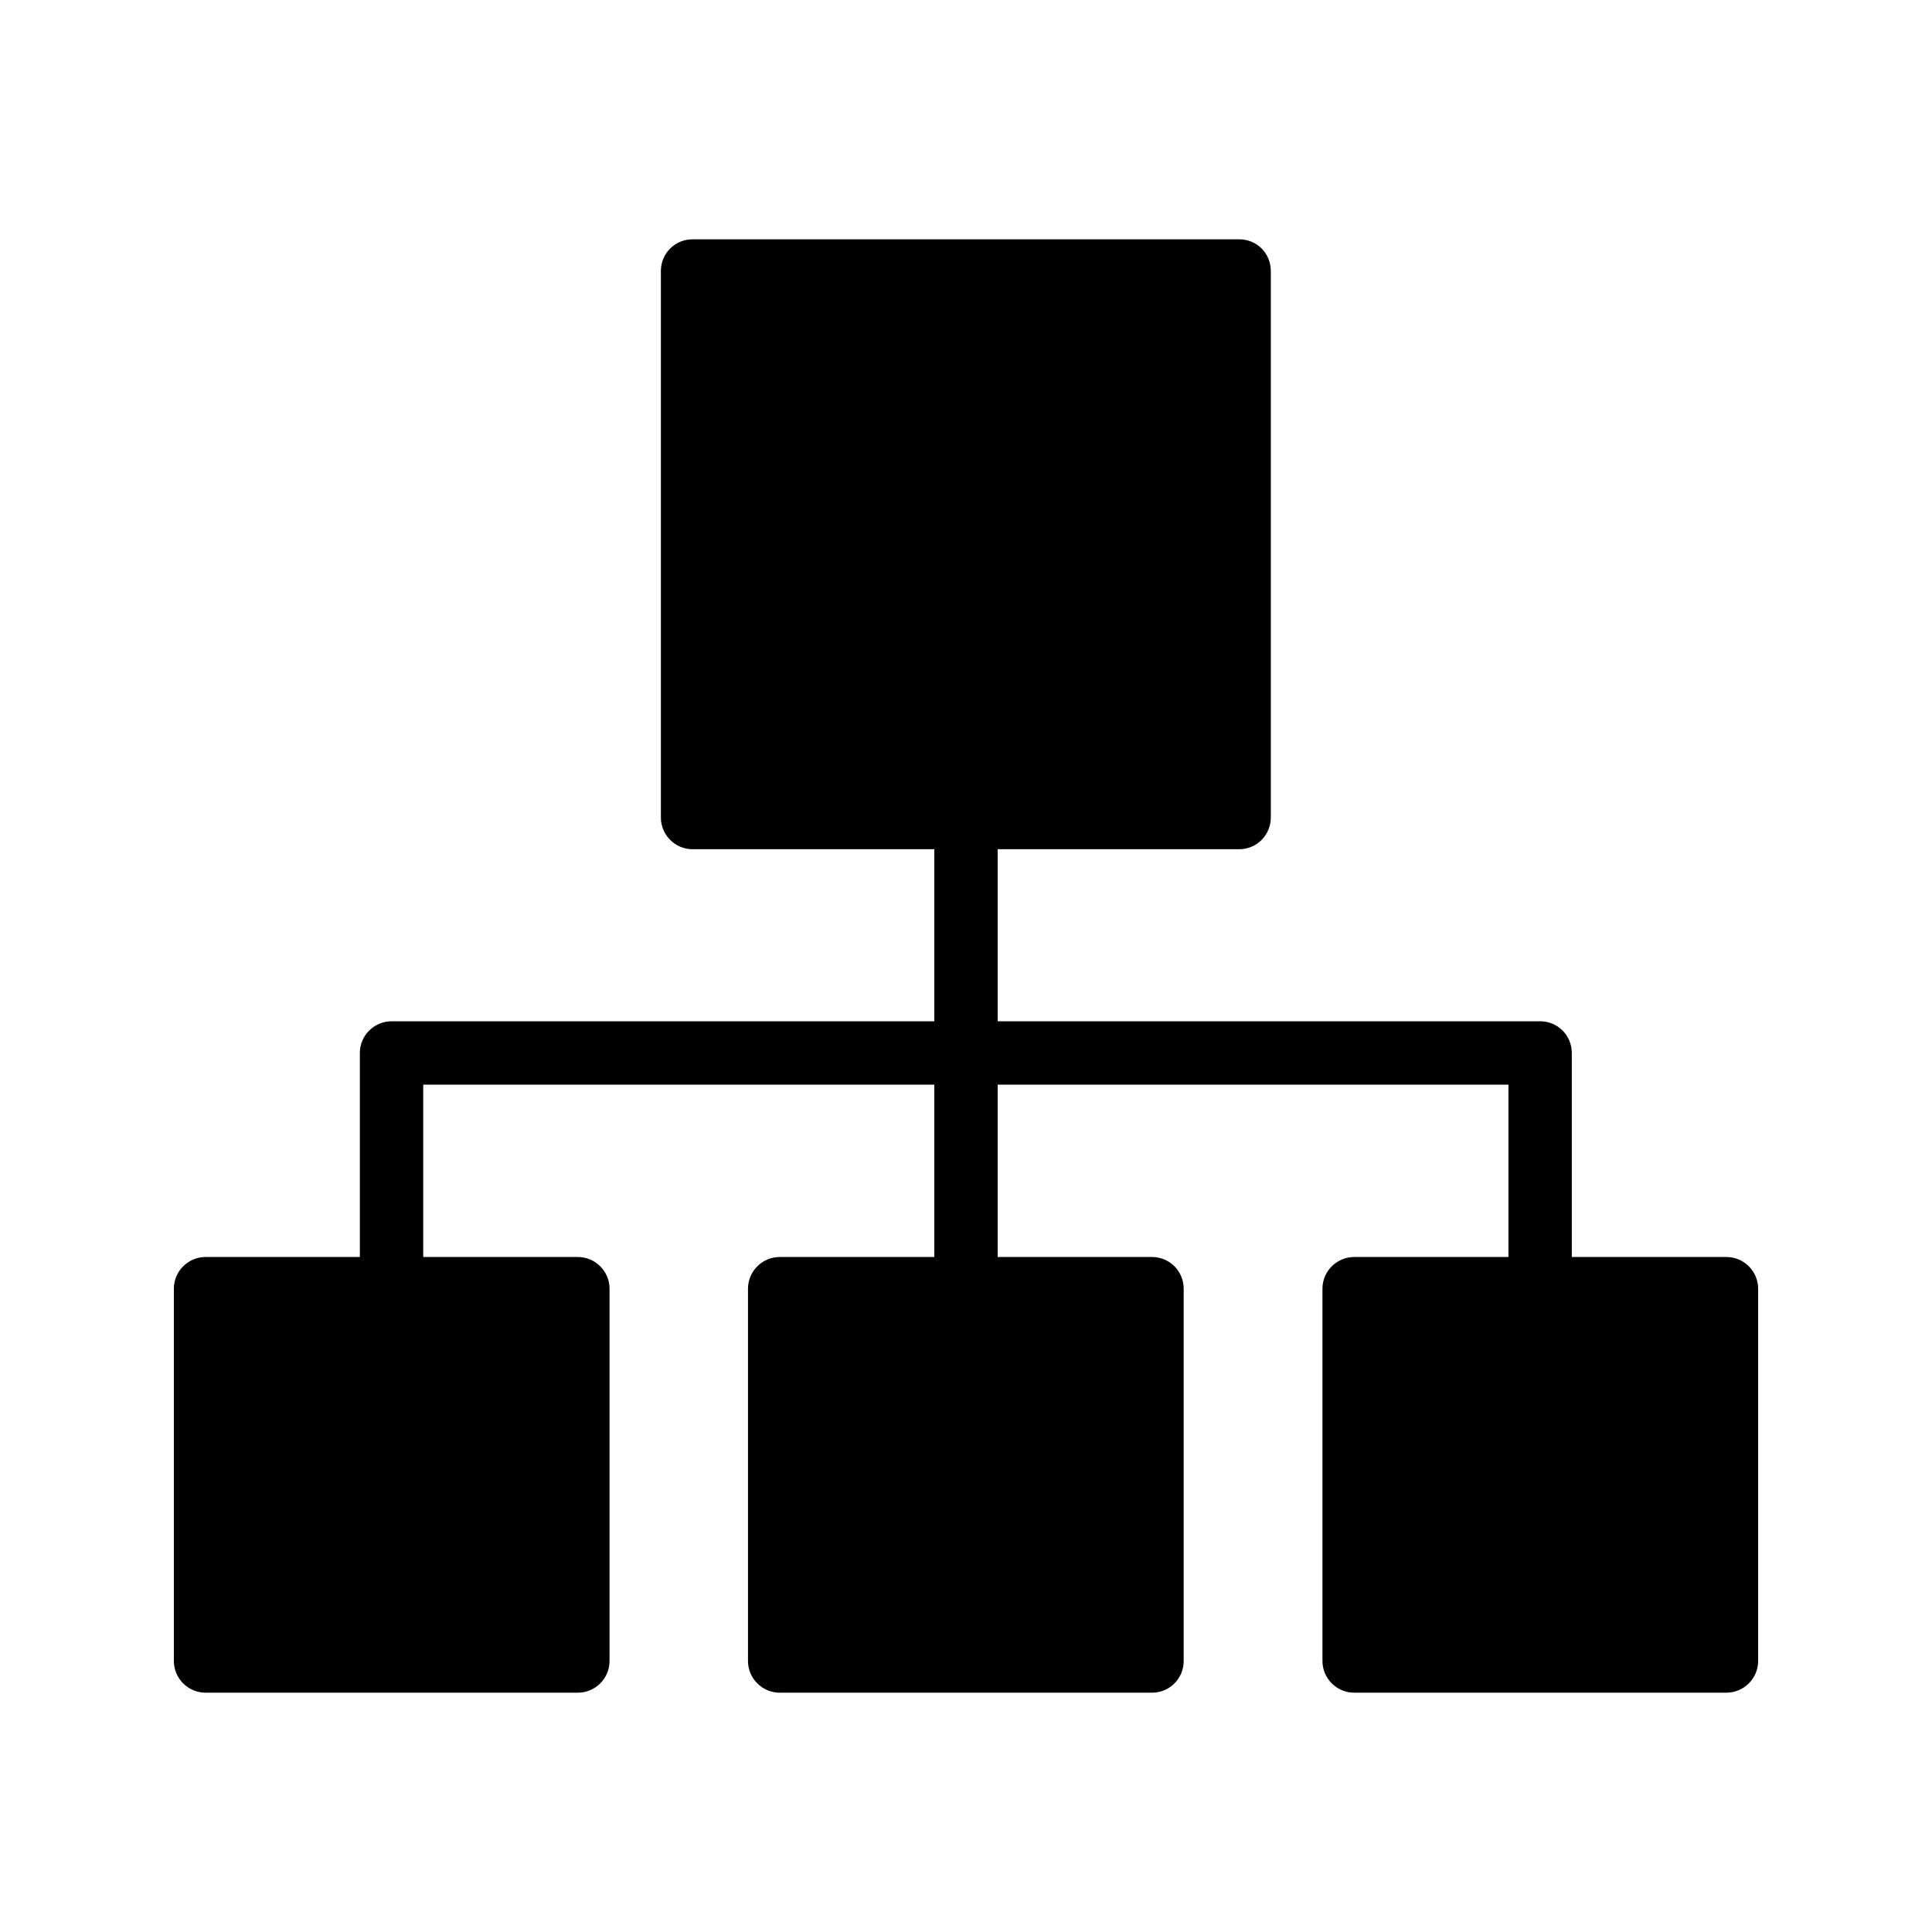
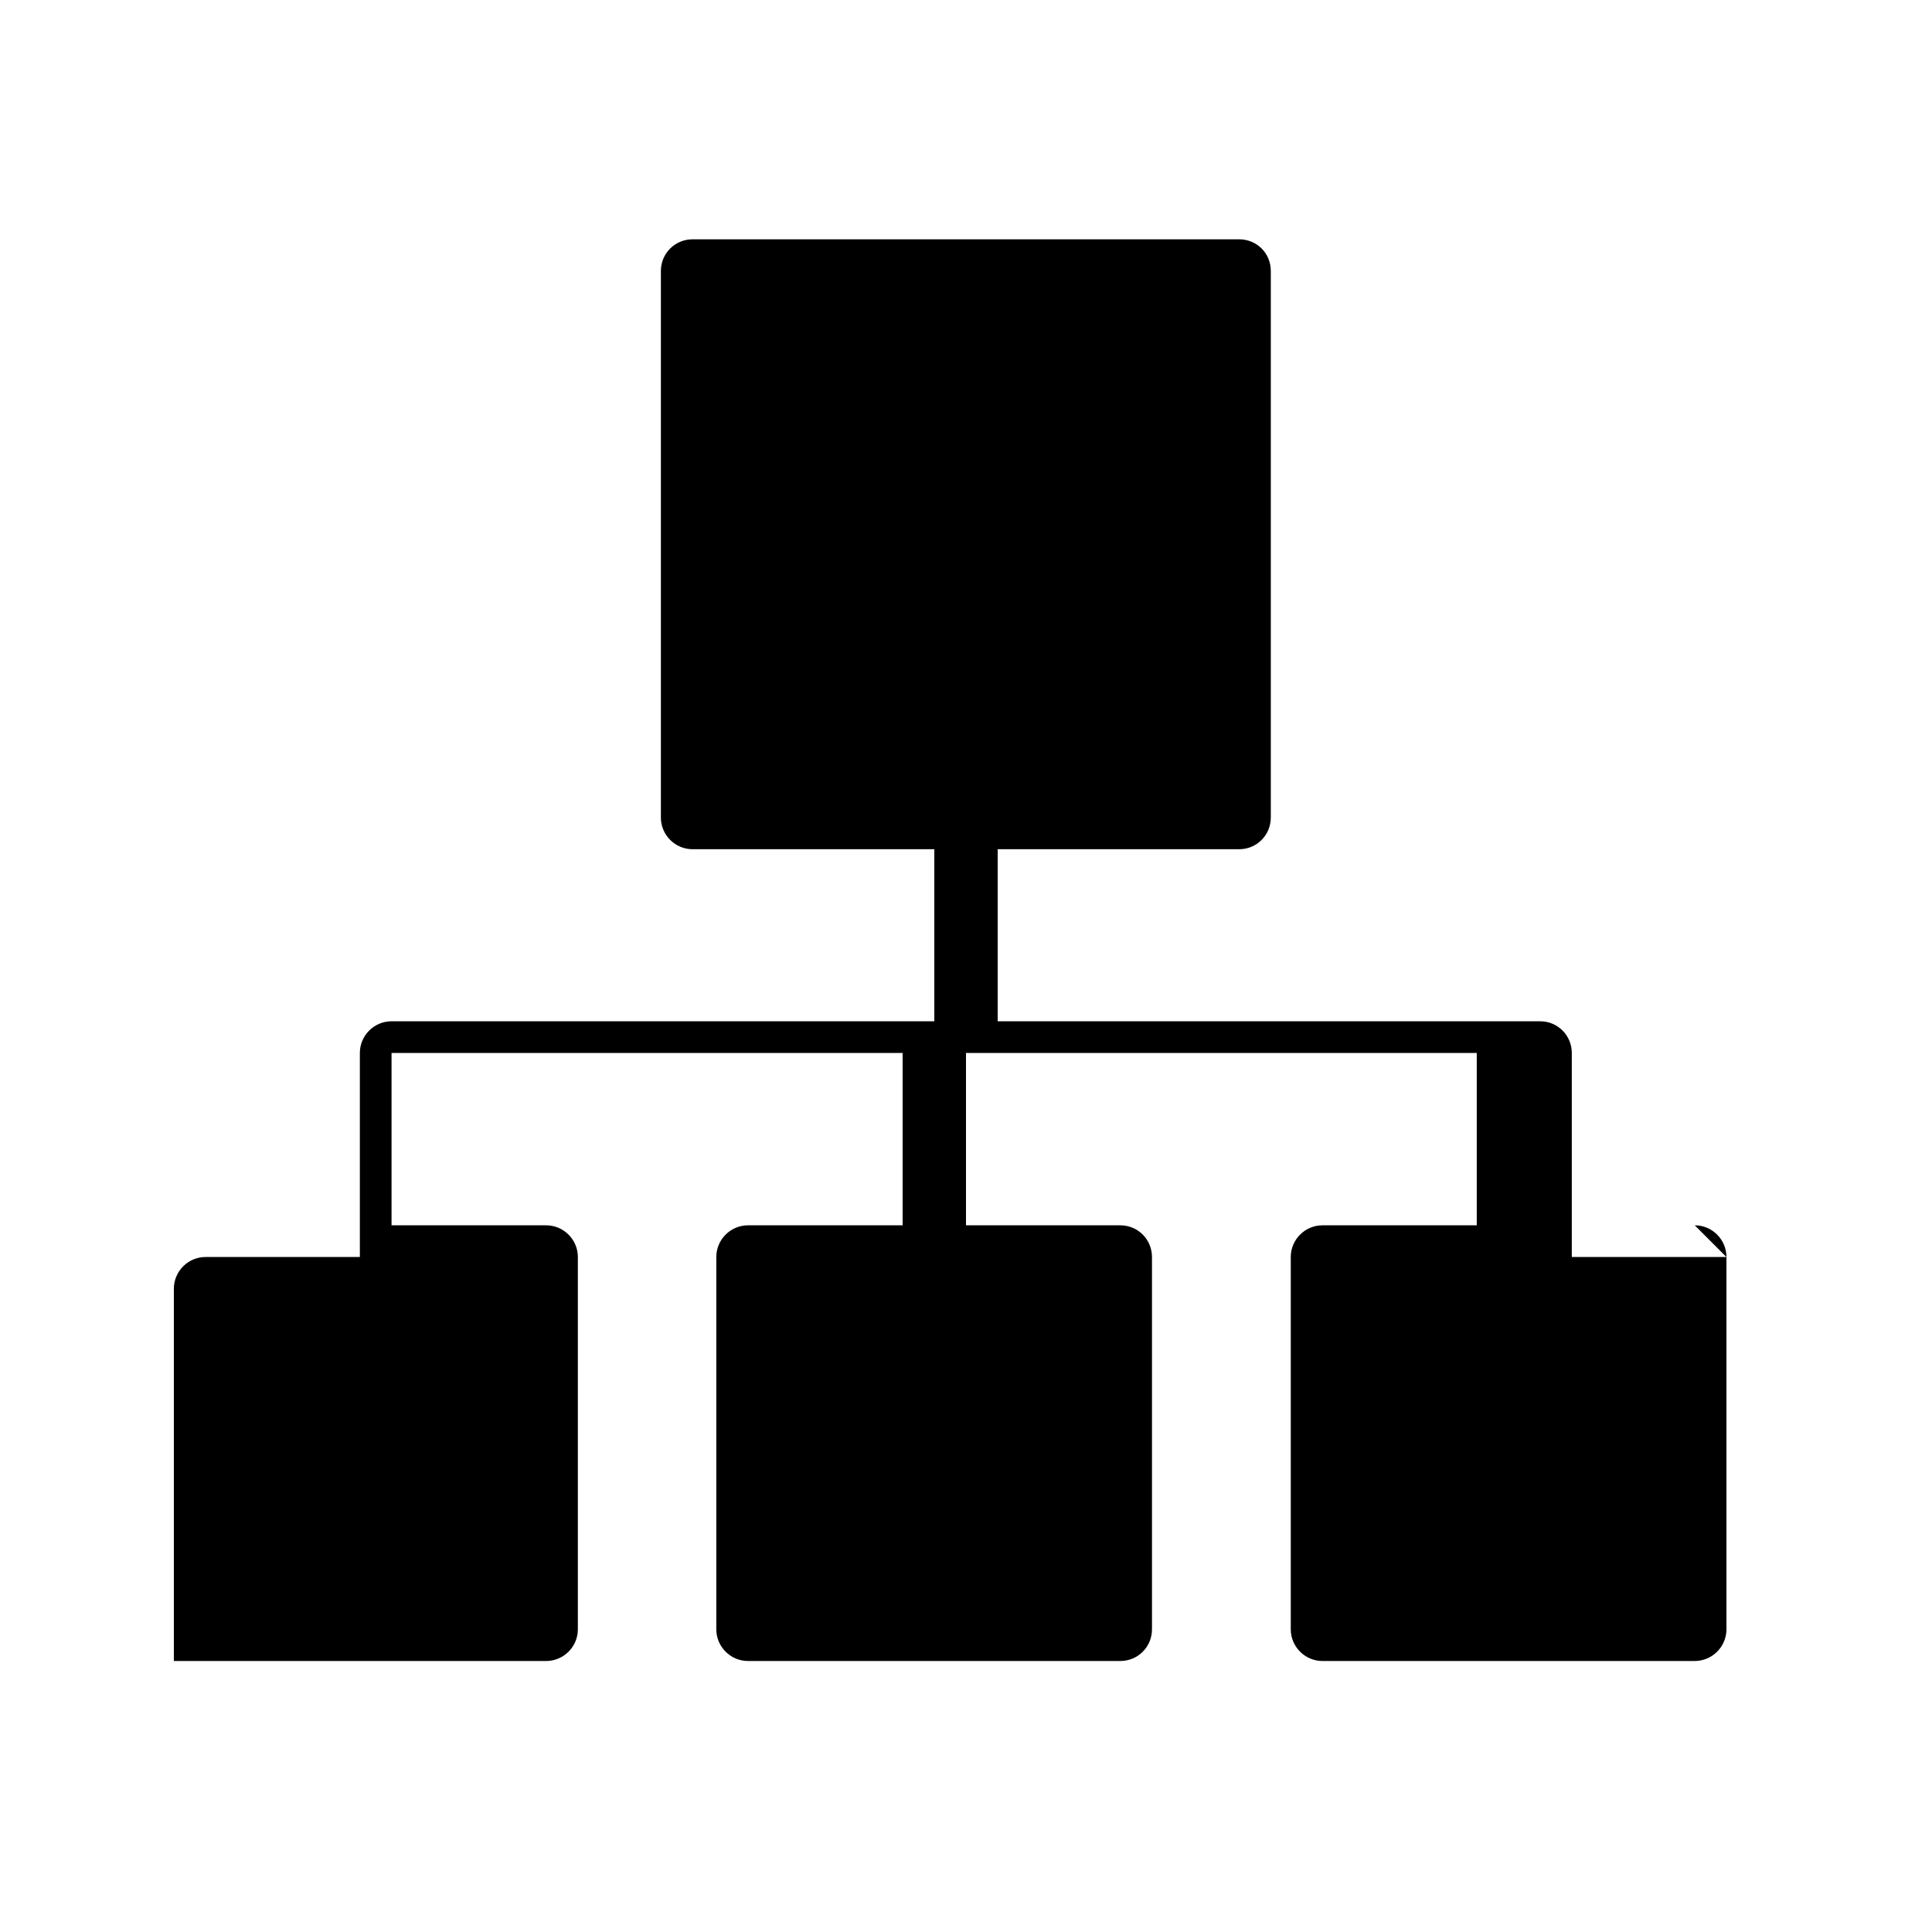
<svg xmlns="http://www.w3.org/2000/svg" fill="#000000" width="800px" height="800px" version="1.1" viewBox="144 144 512 512">
-   <path d="m601.52 477.12h-40.977v-54.074c0-4.617-3.695-8.398-8.398-8.398h-143.75v-45.594h63.984c4.703 0 8.398-3.777 8.398-8.398v-144.84c0-4.703-3.695-8.398-8.398-8.398h-144.84c-4.617 0-8.398 3.695-8.398 8.398v144.84c0 4.617 3.777 8.398 8.398 8.398l64.066-0.004v45.594l-143.84 0.004c-4.617 0-8.398 3.777-8.398 8.398v54.074h-40.891c-4.617 0-8.398 3.777-8.398 8.398v98.664c0 4.617 3.777 8.398 8.398 8.398h98.664c4.617 0 8.398-3.777 8.398-8.398v-98.664c0-4.617-3.777-8.398-8.398-8.398h-40.977v-45.68h135.44v45.68h-40.977c-4.617 0-8.398 3.777-8.398 8.398v98.664c0 4.617 3.777 8.398 8.398 8.398h98.664c4.703 0 8.398-3.777 8.398-8.398v-98.664c0-4.617-3.695-8.398-8.398-8.398h-40.895v-45.68h135.36v45.68h-40.891c-4.617 0-8.398 3.777-8.398 8.398v98.664c0 4.617 3.777 8.398 8.398 8.398l98.664-0.004c4.617 0 8.398-3.777 8.398-8.398v-98.664c-0.004-4.617-3.781-8.395-8.398-8.395z" />
+   <path d="m601.52 477.12h-40.977v-54.074c0-4.617-3.695-8.398-8.398-8.398h-143.75v-45.594h63.984c4.703 0 8.398-3.777 8.398-8.398v-144.84c0-4.703-3.695-8.398-8.398-8.398h-144.84c-4.617 0-8.398 3.695-8.398 8.398v144.84c0 4.617 3.777 8.398 8.398 8.398l64.066-0.004v45.594l-143.84 0.004c-4.617 0-8.398 3.777-8.398 8.398v54.074h-40.891c-4.617 0-8.398 3.777-8.398 8.398v98.664h98.664c4.617 0 8.398-3.777 8.398-8.398v-98.664c0-4.617-3.777-8.398-8.398-8.398h-40.977v-45.68h135.44v45.68h-40.977c-4.617 0-8.398 3.777-8.398 8.398v98.664c0 4.617 3.777 8.398 8.398 8.398h98.664c4.703 0 8.398-3.777 8.398-8.398v-98.664c0-4.617-3.695-8.398-8.398-8.398h-40.895v-45.68h135.36v45.68h-40.891c-4.617 0-8.398 3.777-8.398 8.398v98.664c0 4.617 3.777 8.398 8.398 8.398l98.664-0.004c4.617 0 8.398-3.777 8.398-8.398v-98.664c-0.004-4.617-3.781-8.395-8.398-8.395z" />
</svg>